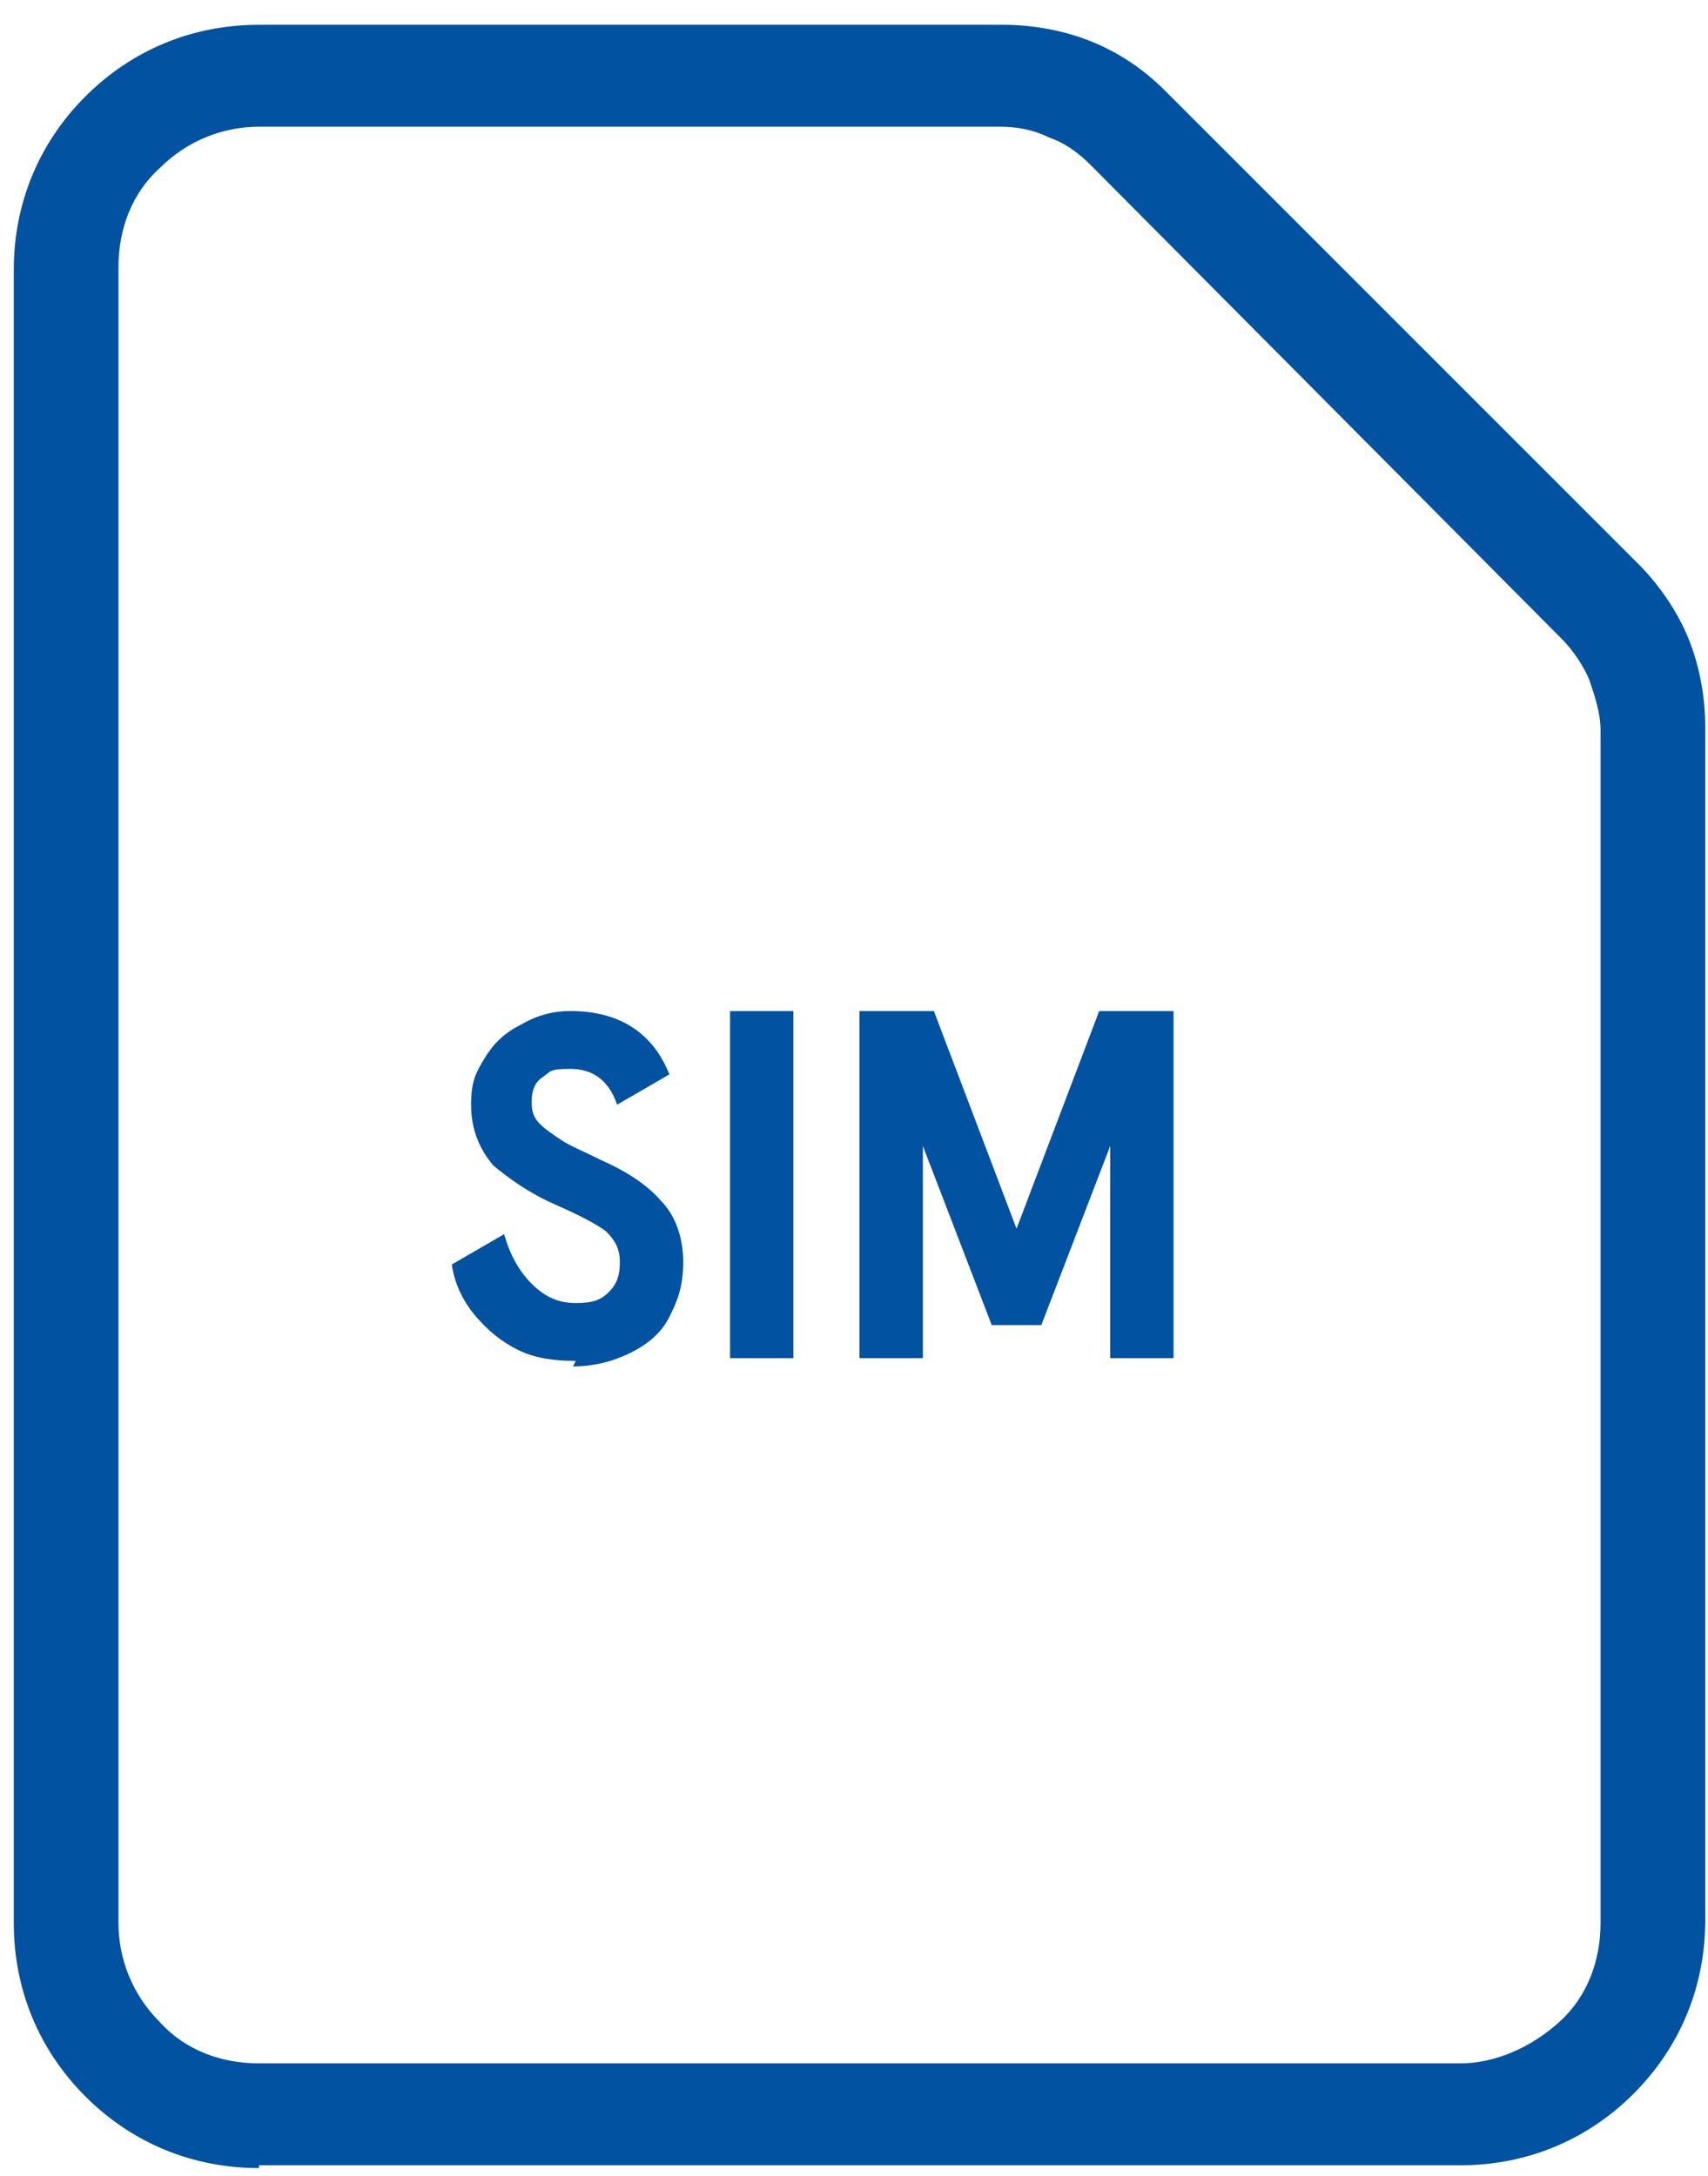
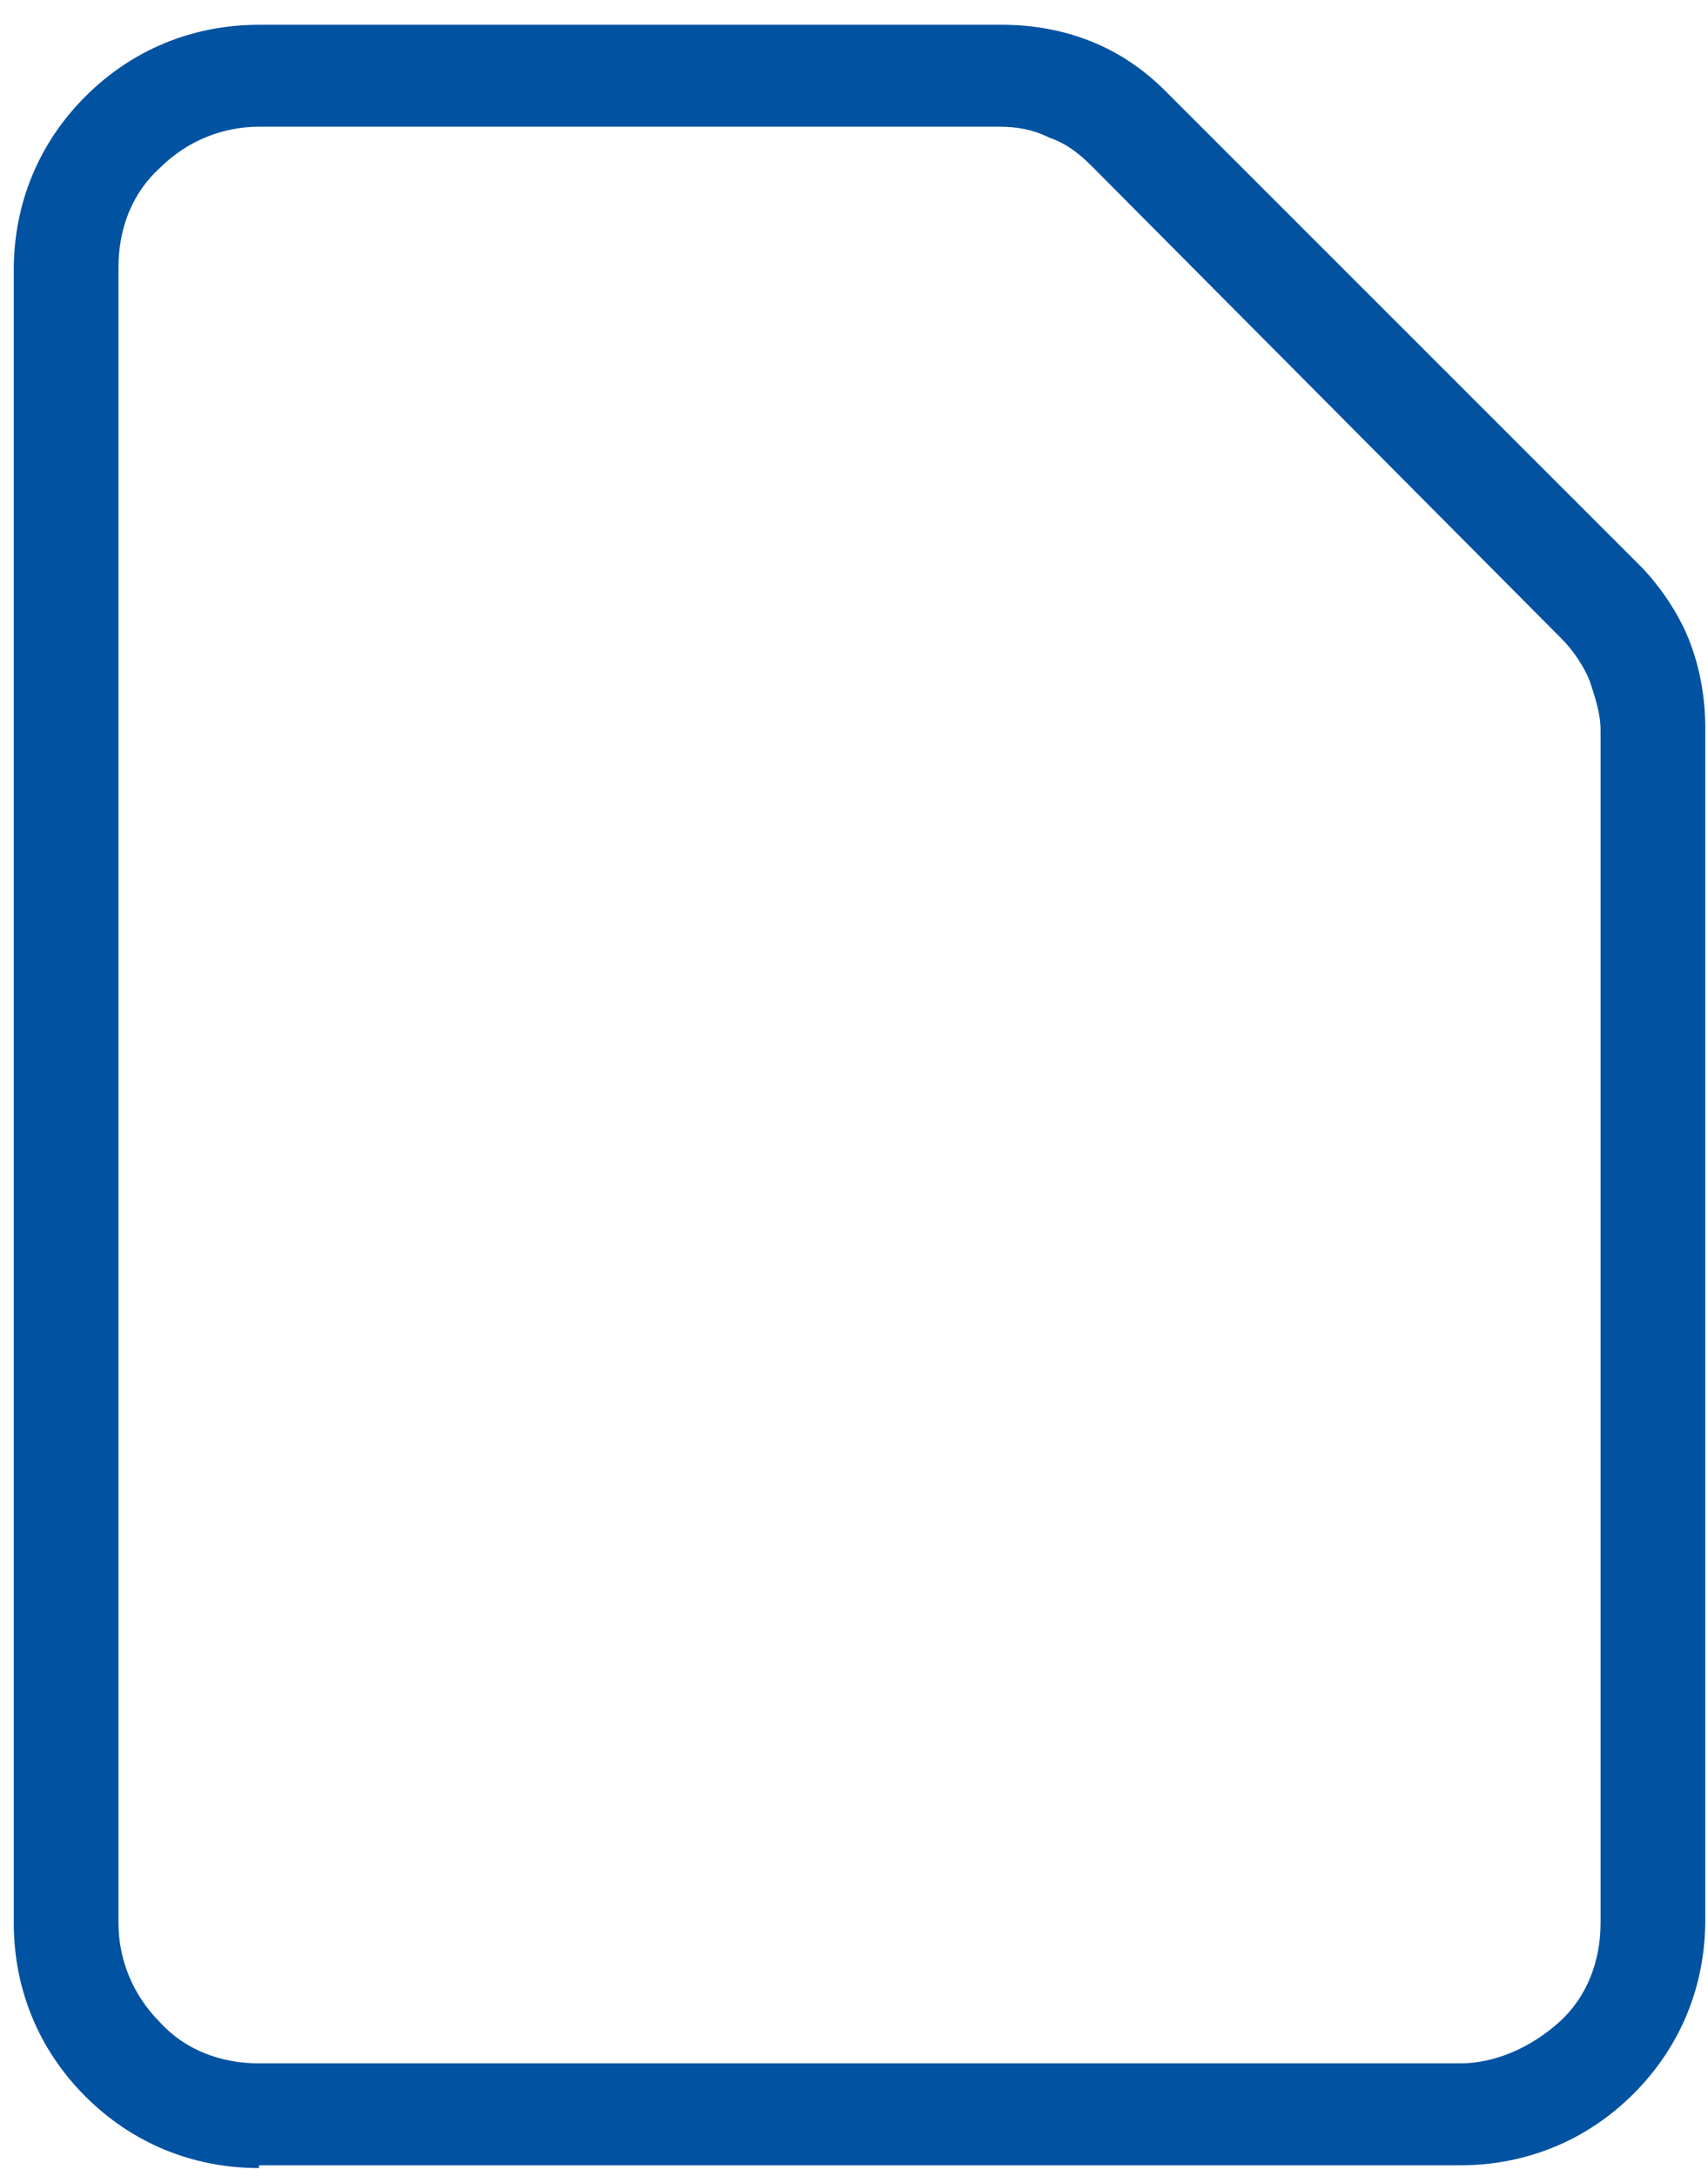
<svg xmlns="http://www.w3.org/2000/svg" id="Layer_1" version="1.1" viewBox="0 0 62 79">
  <defs>
    <style>
      .st0 {
        fill: #0152a1;
      }
    </style>
  </defs>
  <path class="st0" d="M9.4,78.6h43.6c2.4,0,4.6-.9,6.3-2.6,1.7-1.7,2.6-3.9,2.6-6.3V26.4c0-1.1-.2-2.2-.6-3.2-.4-1-1.1-2-1.8-2.7L42.3,3.3c-.8-.8-1.7-1.4-2.7-1.8-1-.4-2.1-.6-3.2-.6H9.4c-2.4,0-4.6.9-6.3,2.6-1.7,1.7-2.6,3.9-2.6,6.3v60c0,2.4.9,4.6,2.6,6.3,1.7,1.7,3.9,2.6,6.3,2.6ZM4.3,9.7c0-1.4.5-2.7,1.5-3.6,1-1,2.3-1.5,3.6-1.5h26.9c.6,0,1.2.1,1.8.4.6.2,1.1.6,1.5,1l17.1,17.2c.4.4.8,1,1,1.5.2.6.4,1.2.4,1.8v43.3c0,1.4-.5,2.7-1.5,3.6s-2.3,1.5-3.6,1.5H9.4c-1.4,0-2.7-.5-3.6-1.5-1-1-1.5-2.3-1.5-3.6V9.7Z" />
-   <path class="st0" d="M20.9,49.4c-.8,0-1.5-.1-2.1-.4-.6-.3-1.1-.7-1.6-1.3-.4-.5-.7-1.1-.8-1.8l1.9-1.1c.2.7.5,1.3,1,1.8.5.5,1,.7,1.6.7s.9-.1,1.2-.4.4-.6.4-1.1-.2-.8-.5-1.1c-.4-.3-1-.6-1.9-1-.9-.4-1.6-.9-2.2-1.4-.5-.6-.8-1.3-.8-2.2s.2-1.2.5-1.7c.3-.5.7-.9,1.3-1.2.5-.3,1.1-.5,1.8-.5,1.8,0,3,.8,3.6,2.3l-1.9,1.1c-.3-.9-.9-1.3-1.7-1.3s-.7.1-1,.3c-.3.2-.4.5-.4.9s.1.6.3.8c.2.2.5.4.8.6.3.2.8.4,1.4.7.9.4,1.7.9,2.2,1.5.5.5.8,1.3.8,2.2s-.2,1.4-.5,2c-.3.6-.8,1-1.4,1.3-.6.3-1.3.5-2.1.5ZM26.5,49.3v-12.6h2.3v12.6h-2.3ZM31.2,36.7h2.7l3,7.9,3-7.9h2.7v12.6h-2.3v-7.7l-2.5,6.5h-1.8l-2.5-6.5v7.7h-2.3v-12.6Z" />
</svg>